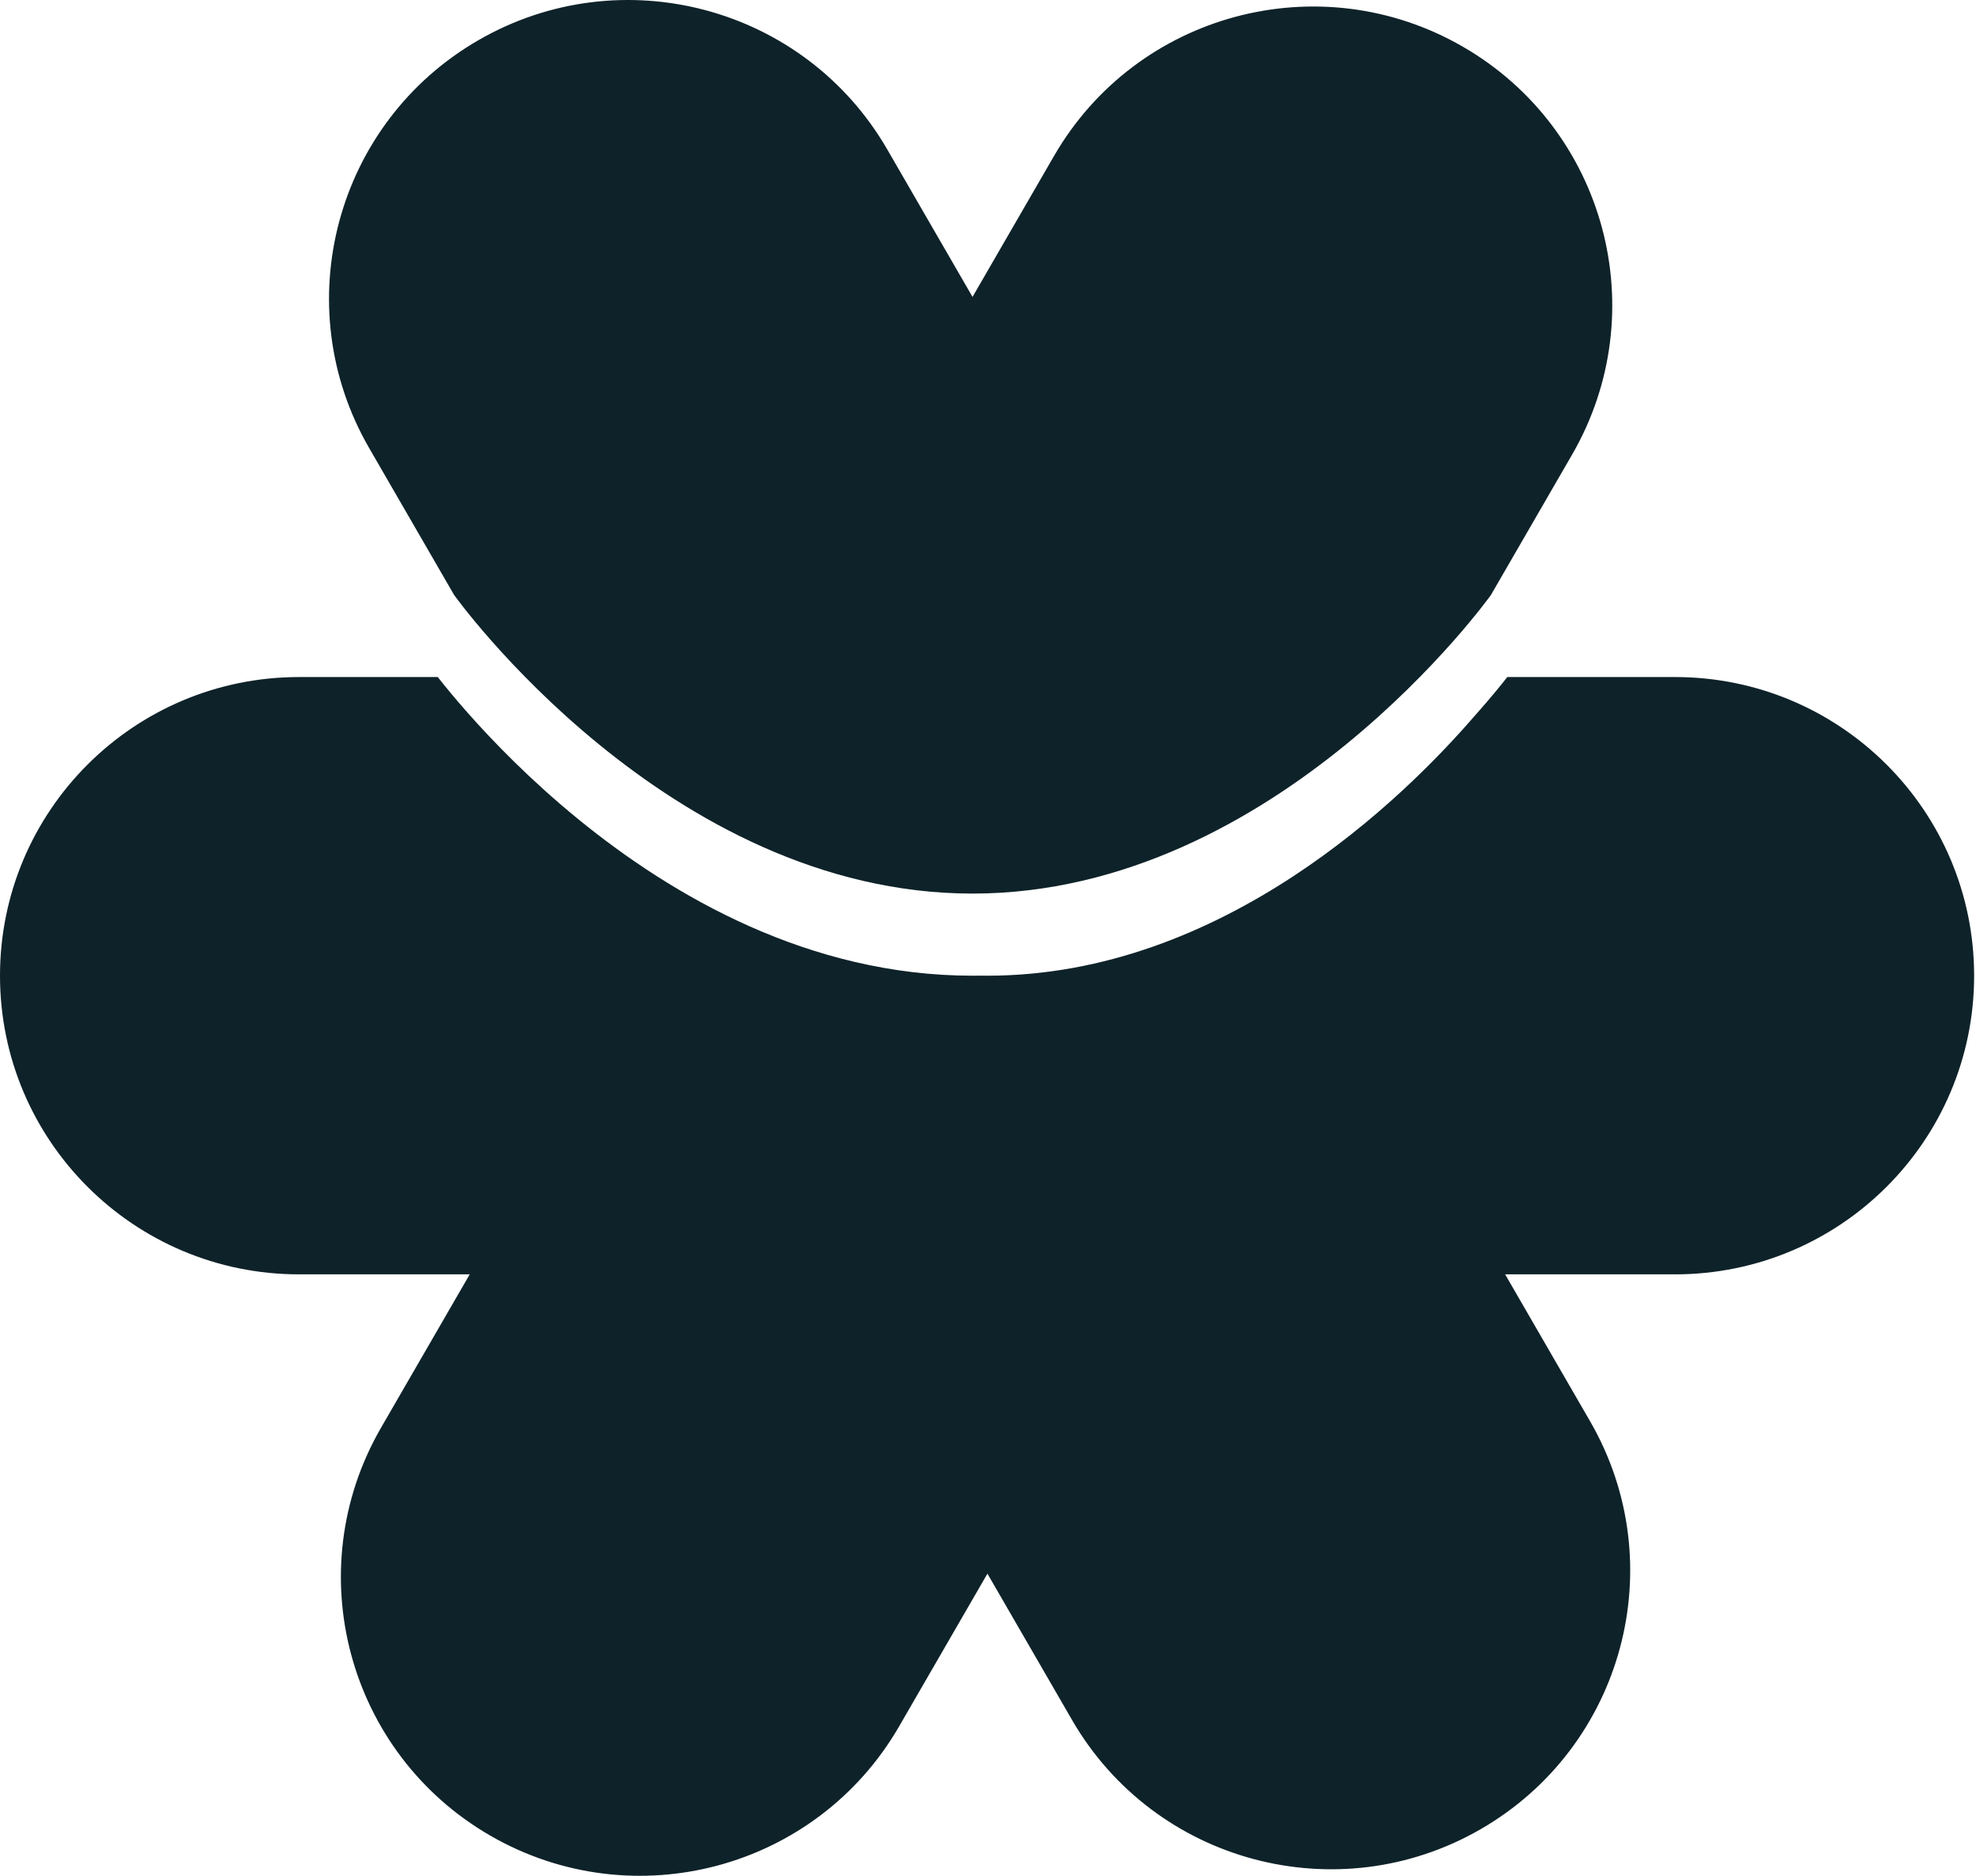
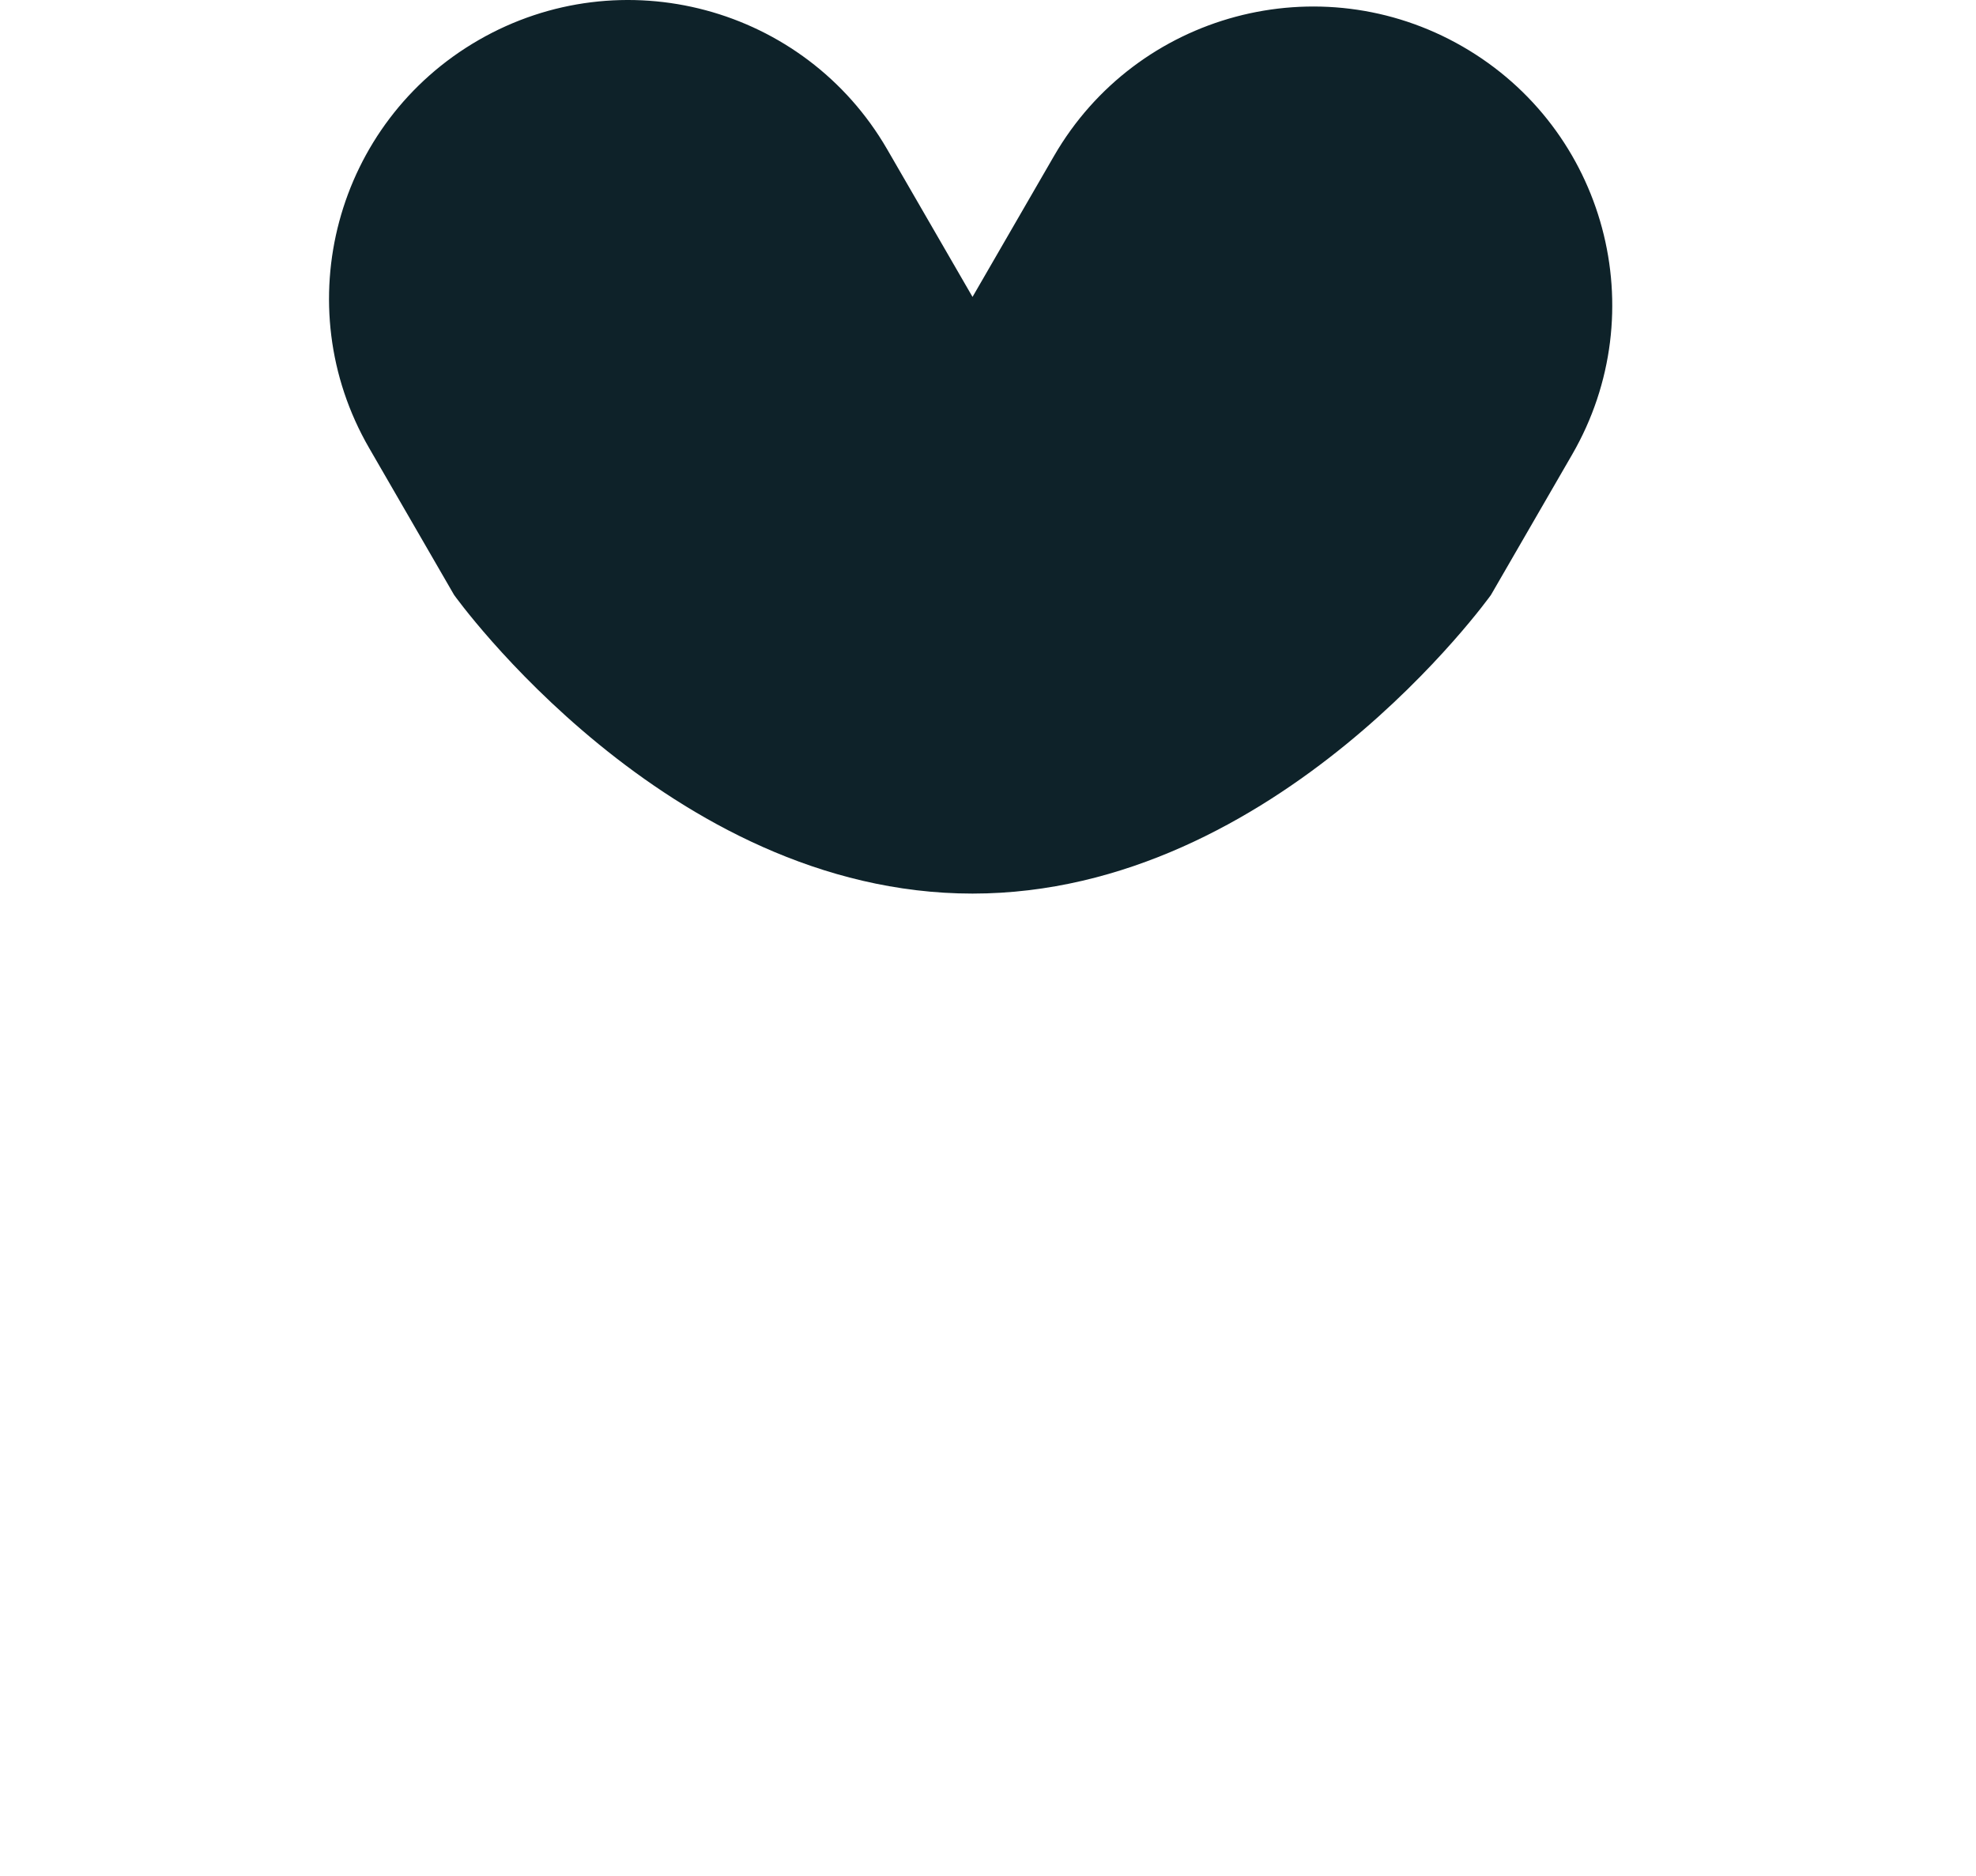
<svg xmlns="http://www.w3.org/2000/svg" width="889" height="844" viewBox="0 0 889 844" fill="none">
  <path d="M658.046 20.951C593.682 -16.145 511.381 5.87 474.221 70.122L437.537 133.55L399.159 67.191C361.998 2.938 279.697 -19.076 215.334 18.02C150.97 55.116 128.917 137.276 166.078 201.529L204.292 267.604C204.292 267.604 300.172 401.941 437.537 401.941C574.903 401.941 670.783 267.604 670.783 267.604L707.302 204.46C744.462 140.207 722.41 58.048 658.046 20.951Z" fill="#0E2229" />
-   <path d="M196.943 304.54L134.569 304.54C60.249 304.54 -0 364.685 2.22138e-10 438.878C0 513.07 60.249 573.215 134.569 573.215L211.327 573.215L171.417 642.221C134.257 706.474 156.309 788.633 220.673 825.73C285.037 862.826 367.338 840.811 404.498 776.559L444.243 707.837L482.293 773.627C519.454 837.88 601.755 859.894 666.118 822.798C730.482 785.702 752.535 703.543 715.374 639.29L677.16 573.215L753.588 573.215C827.909 573.215 888.158 513.07 888.158 438.877C888.158 364.685 827.909 304.54 753.588 304.54L678.137 304.54C678.104 304.582 678.071 304.623 678.038 304.665C674.993 308.537 670.53 314.004 664.756 320.534C664.246 321.11 663.727 321.695 663.197 322.288C631.638 358.788 550.307 438.877 444.243 438.877C443.17 438.877 442.099 438.869 441.03 438.853C439.87 438.871 438.706 438.88 437.54 438.88C364.011 438.88 302.446 402.995 260.035 368.373C238.706 350.963 221.856 333.578 210.324 320.534C204.55 314.003 200.087 308.536 197.041 304.665C197.008 304.623 196.976 304.582 196.943 304.54Z" fill="#0E2229" />
</svg>